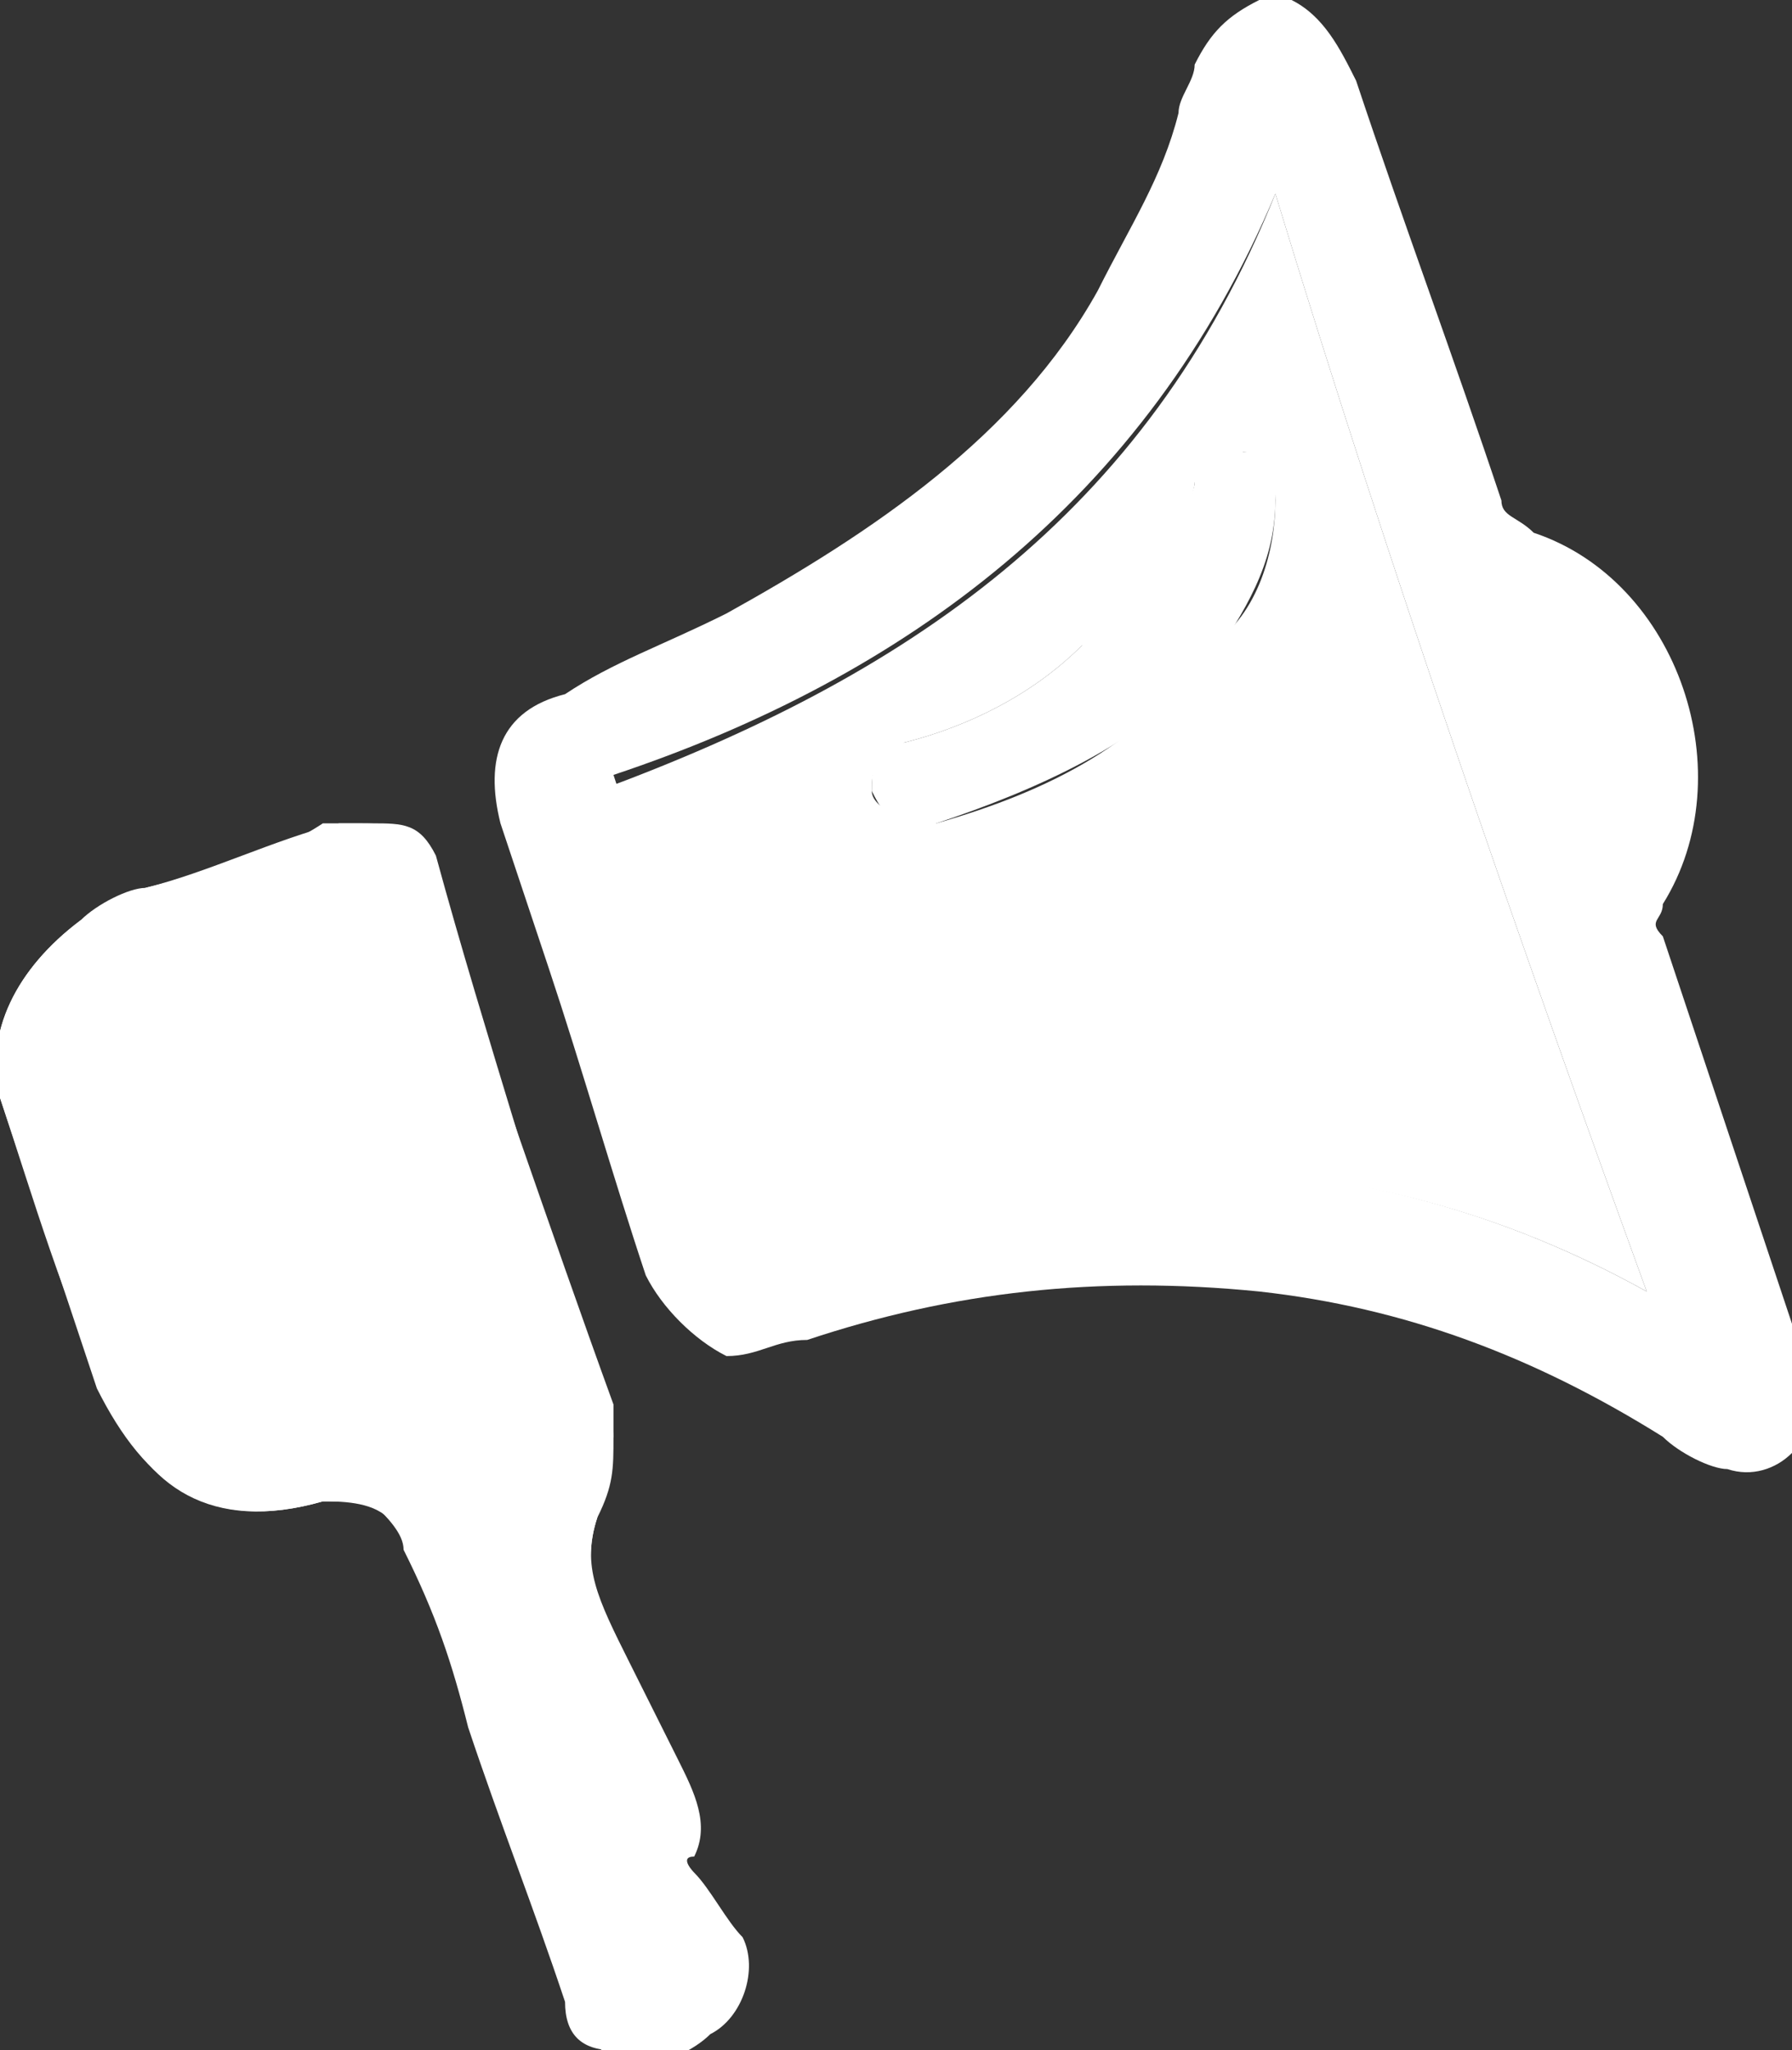
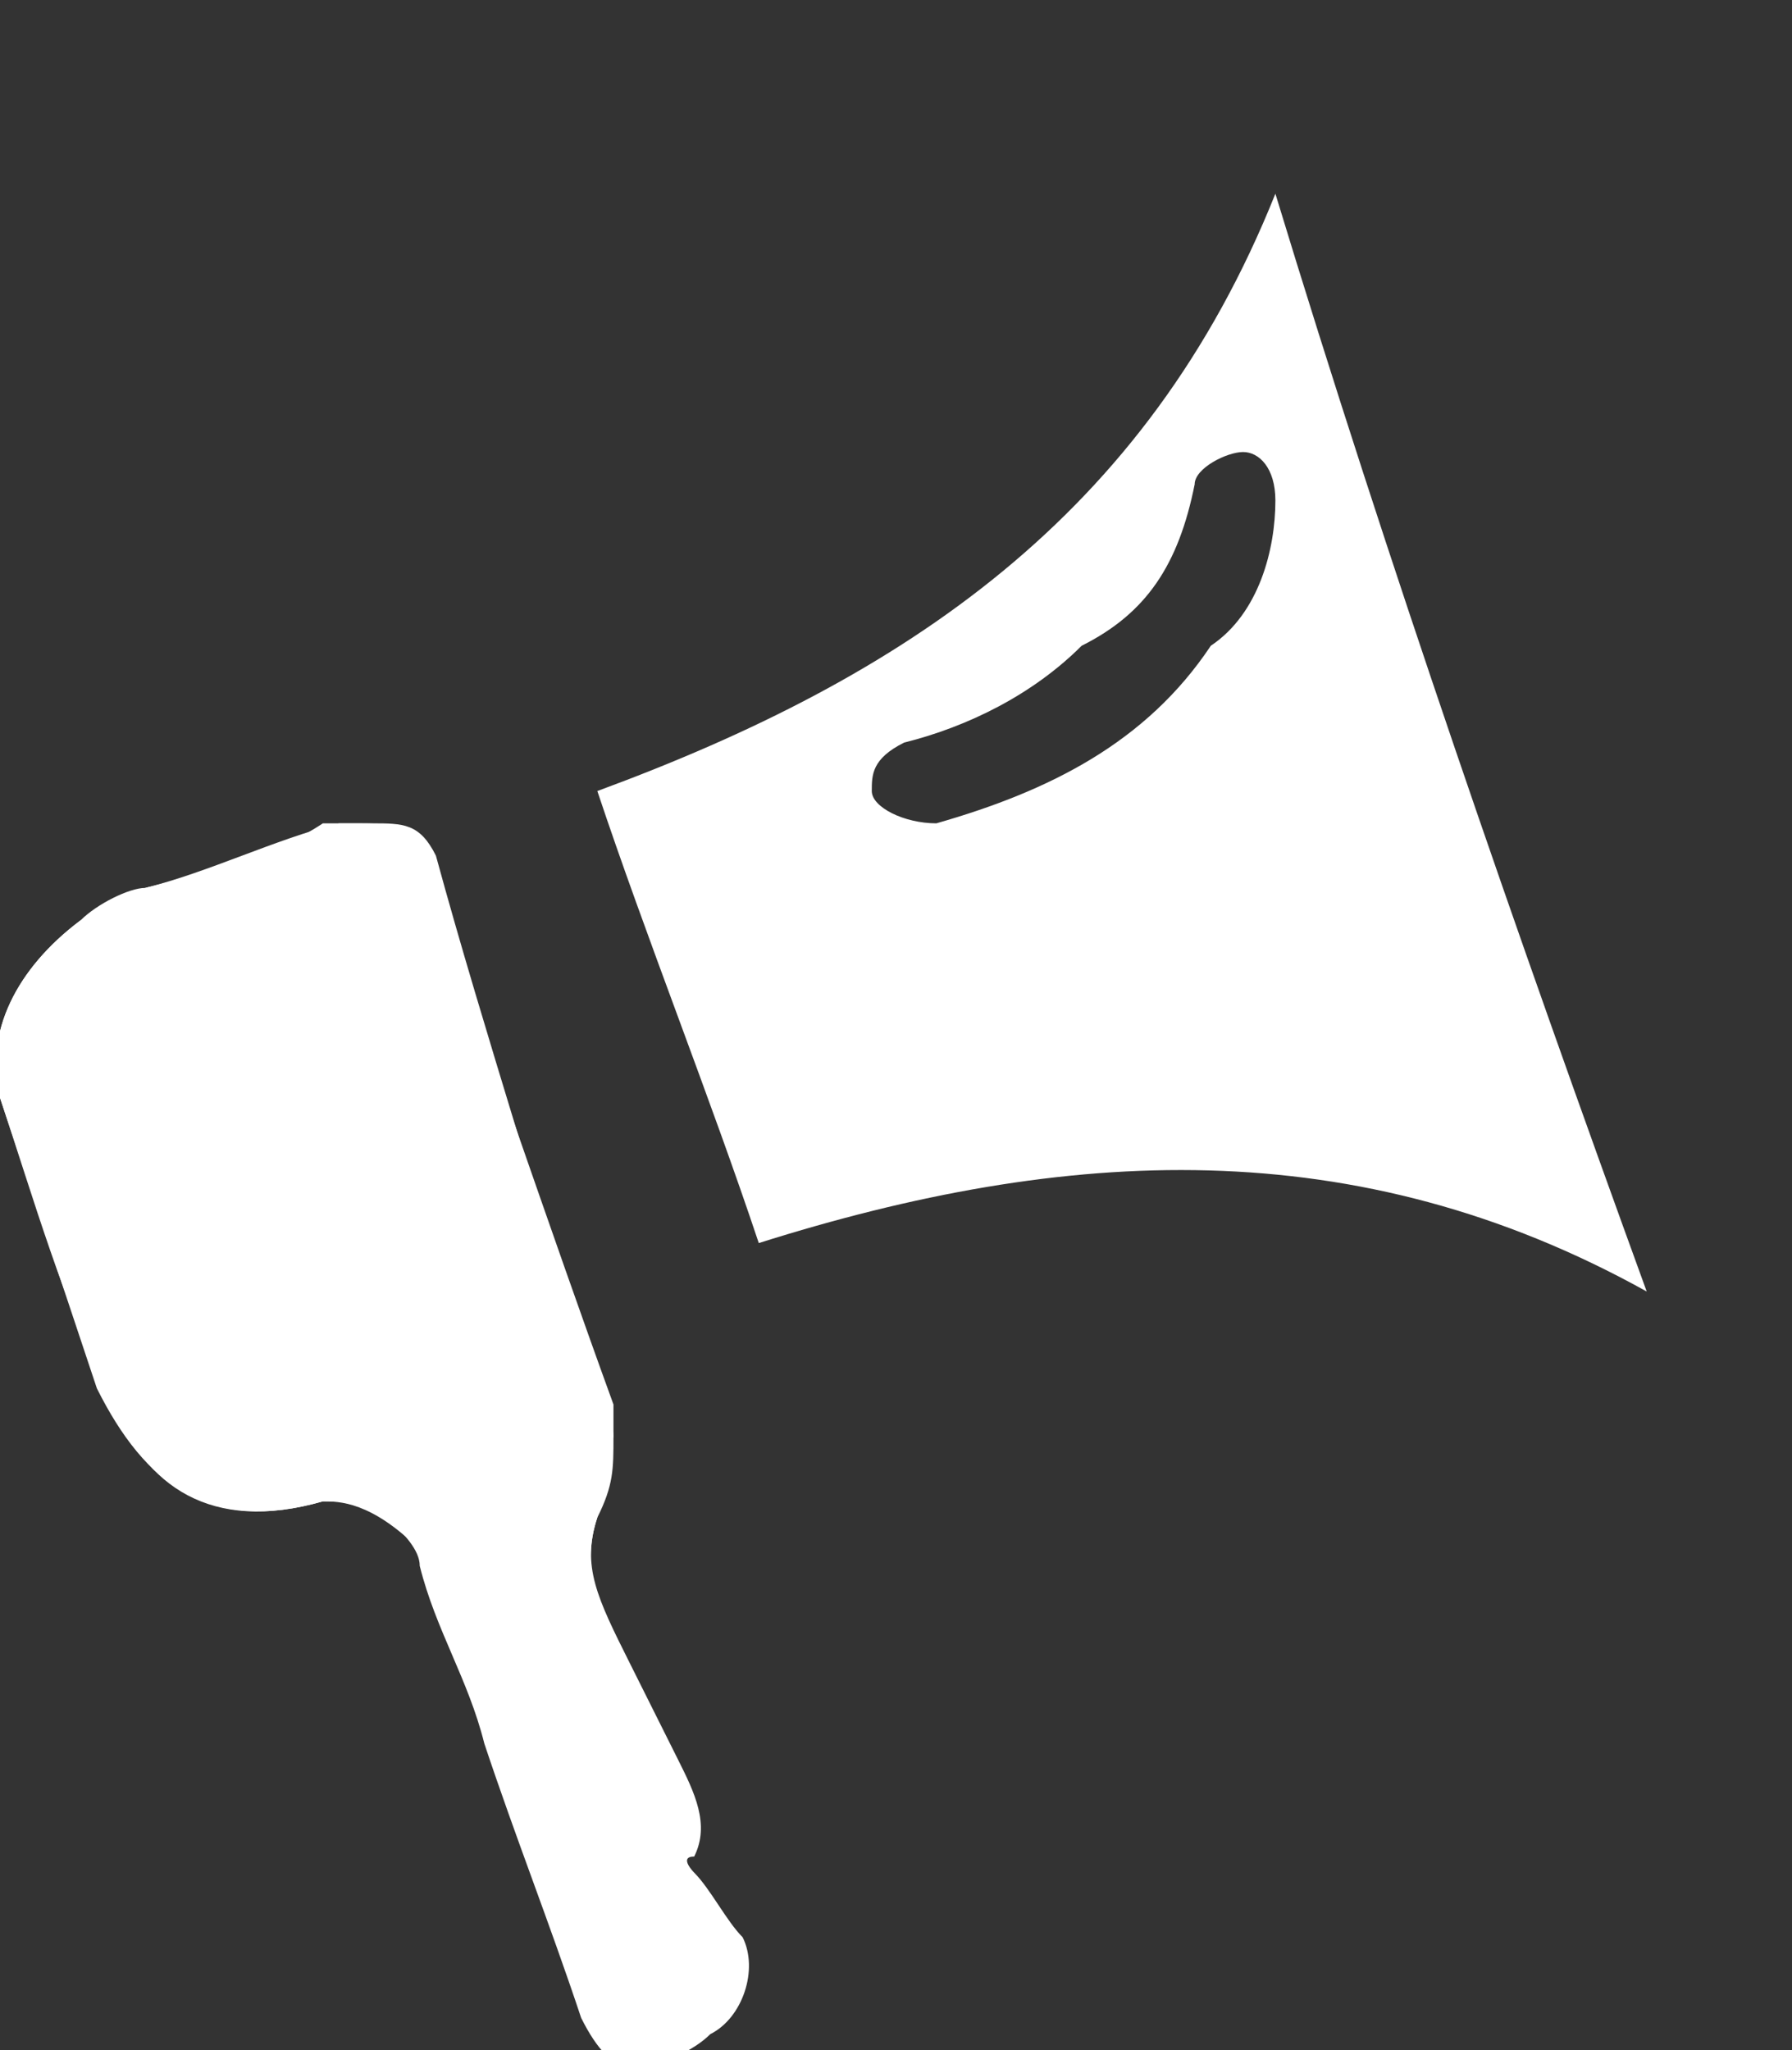
<svg xmlns="http://www.w3.org/2000/svg" version="1.1" id="Calque_1" x="0px" y="0px" viewBox="0 0 11.1 12.7" style="enable-background:new 0 0 11.1 12.7;" xml:space="preserve">
  <rect x="0" y="0" width="11.1" height="12.7" fill="#333333" stroke="none" />
  <style type="text/css">
	.st0{fill:#FFFFFF;}
</style>
  <g>
    <path class="st0" d="M3.8,8.9c0-0.1,0-0.2,0-0.2C3.4,7.6,3,6.4,2.6,5.3C2.6,5.1,2.4,5.1,2.2,5.1c-0.1,0-0.1,0-0.2,0   C1.7,5.3,1.3,5.4,0.9,5.5C0.8,5.6,0.6,5.7,0.5,5.7C0.1,6-0.1,6.4,0,6.8c0.2,0.6,0.4,1.2,0.6,1.8C0.9,9.2,1.3,9.5,2,9.3   c0.1,0,0.3,0,0.4,0.1c0.1,0.1,0.2,0.2,0.2,0.3c0.1,0.4,0.3,0.7,0.4,1.1c0.2,0.6,0.4,1.1,0.6,1.7c0.1,0.2,0.2,0.3,0.3,0.3   c0.2,0,0.4-0.1,0.5-0.2c0.2-0.1,0.3-0.4,0.2-0.6c-0.1-0.1-0.2-0.3-0.3-0.4c0,0-0.1-0.1,0-0.1c0.1-0.2,0-0.4-0.1-0.6   c-0.1-0.2-0.2-0.4-0.3-0.6C3.7,9.9,3.6,9.7,3.7,9.4C3.7,9.2,3.7,9.1,3.8,8.9z" />
-     <path class="st0" d="M8,0c0.2,0.1,0.3,0.3,0.4,0.5c0.3,0.9,0.6,1.7,0.9,2.6c0,0.1,0.1,0.1,0.2,0.2c0.9,0.3,1.3,1.5,0.8,2.3   c0,0.1-0.1,0.1,0,0.2c0.3,0.9,0.6,1.8,0.9,2.7c0,0,0,0.1,0,0.1c0.1,0.3-0.2,0.6-0.5,0.5c-0.1,0-0.3-0.1-0.4-0.2   C9.5,8.4,8.7,8.1,7.8,8C6.8,7.9,5.9,8,5,8.3c-0.2,0-0.3,0.1-0.5,0.1C4.3,8.3,4.1,8.1,4,7.9C3.8,7.3,3.6,6.6,3.4,6   C3.3,5.7,3.2,5.4,3.1,5.1c-0.1-0.4,0-0.7,0.4-0.8C3.8,4.1,4.1,4,4.5,3.8c0.9-0.5,1.8-1.1,2.3-2C7,1.4,7.2,1.1,7.3,0.7   c0-0.1,0.1-0.2,0.1-0.3C7.5,0.2,7.6,0.1,7.8,0C7.9,0,7.9,0,8,0z M7.9,1.2c-0.8,1.9-2.3,3-4.1,3.6c0.3,0.9,0.6,1.9,1,2.8   C6.6,7.1,8.4,7,10.2,8C9.4,5.8,8.6,3.5,7.9,1.2z" />
-     <path class="st0" d="M3.8,8.9c0,0.2,0,0.3-0.1,0.5c-0.1,0.3,0,0.6,0.1,0.8c0.1,0.2,0.2,0.4,0.3,0.6c0.1,0.2,0.2,0.4,0.1,0.6   c0,0,0,0.1,0,0.1c0.1,0.1,0.2,0.3,0.3,0.4c0.1,0.2,0.1,0.5-0.2,0.6c-0.2,0.1-0.4,0.1-0.5,0.2c-0.2,0-0.3-0.1-0.3-0.3   c-0.2-0.6-0.4-1.1-0.6-1.7c-0.1-0.4-0.2-0.7-0.4-1.1c0-0.1-0.1-0.2-0.2-0.3C2.3,9.3,2.1,9.3,2,9.3C1.3,9.5,0.9,9.2,0.7,8.7   C0.4,8.1,0.2,7.4,0,6.8C-0.1,6.4,0.1,6,0.5,5.7c0.1-0.1,0.3-0.2,0.4-0.2c0.4-0.1,0.8-0.3,1.2-0.4c0.1,0,0.1,0,0.2,0   c0.2,0,0.3,0,0.4,0.2C3,6.4,3.4,7.6,3.7,8.7C3.7,8.7,3.8,8.8,3.8,8.9z" />
+     <path class="st0" d="M3.8,8.9c0,0.2,0,0.3-0.1,0.5c-0.1,0.3,0,0.6,0.1,0.8c0.1,0.2,0.2,0.4,0.3,0.6c0.1,0.2,0.2,0.4,0.1,0.6   c0,0,0,0.1,0,0.1c0.1,0.1,0.2,0.3,0.3,0.4c0.1,0.2,0.1,0.5-0.2,0.6c-0.2,0.1-0.4,0.1-0.5,0.2c-0.2-0.6-0.4-1.1-0.6-1.7c-0.1-0.4-0.2-0.7-0.4-1.1c0-0.1-0.1-0.2-0.2-0.3C2.3,9.3,2.1,9.3,2,9.3C1.3,9.5,0.9,9.2,0.7,8.7   C0.4,8.1,0.2,7.4,0,6.8C-0.1,6.4,0.1,6,0.5,5.7c0.1-0.1,0.3-0.2,0.4-0.2c0.4-0.1,0.8-0.3,1.2-0.4c0.1,0,0.1,0,0.2,0   c0.2,0,0.3,0,0.4,0.2C3,6.4,3.4,7.6,3.7,8.7C3.7,8.7,3.8,8.8,3.8,8.9z" />
    <path class="st0" d="M7.9,1.2C8.6,3.5,9.4,5.8,10.2,8C8.4,7,6.6,7.1,4.7,7.7C4.4,6.8,4,5.8,3.7,4.9C5.6,4.2,7.1,3.2,7.9,1.2z    M7.9,3.1c0-0.2-0.1-0.3-0.2-0.3C7.6,2.8,7.4,2.9,7.4,3C7.3,3.5,7.1,3.8,6.7,4C6.4,4.3,6,4.5,5.6,4.6C5.4,4.7,5.4,4.8,5.4,4.9   c0,0.1,0.2,0.2,0.4,0.2c0.7-0.2,1.3-0.5,1.7-1.1C7.8,3.8,7.9,3.4,7.9,3.1z" />
-     <path class="st0" d="M7.9,3.1c0,0.4-0.2,0.7-0.4,1C7.1,4.6,6.4,4.9,5.8,5.1c-0.2,0.1-0.3,0-0.4-0.2c0-0.1,0-0.3,0.2-0.3   C6,4.5,6.4,4.3,6.7,4c0.3-0.3,0.6-0.6,0.7-1c0-0.2,0.2-0.3,0.3-0.2C7.9,2.8,7.9,2.9,7.9,3.1z" />
  </g>
</svg>